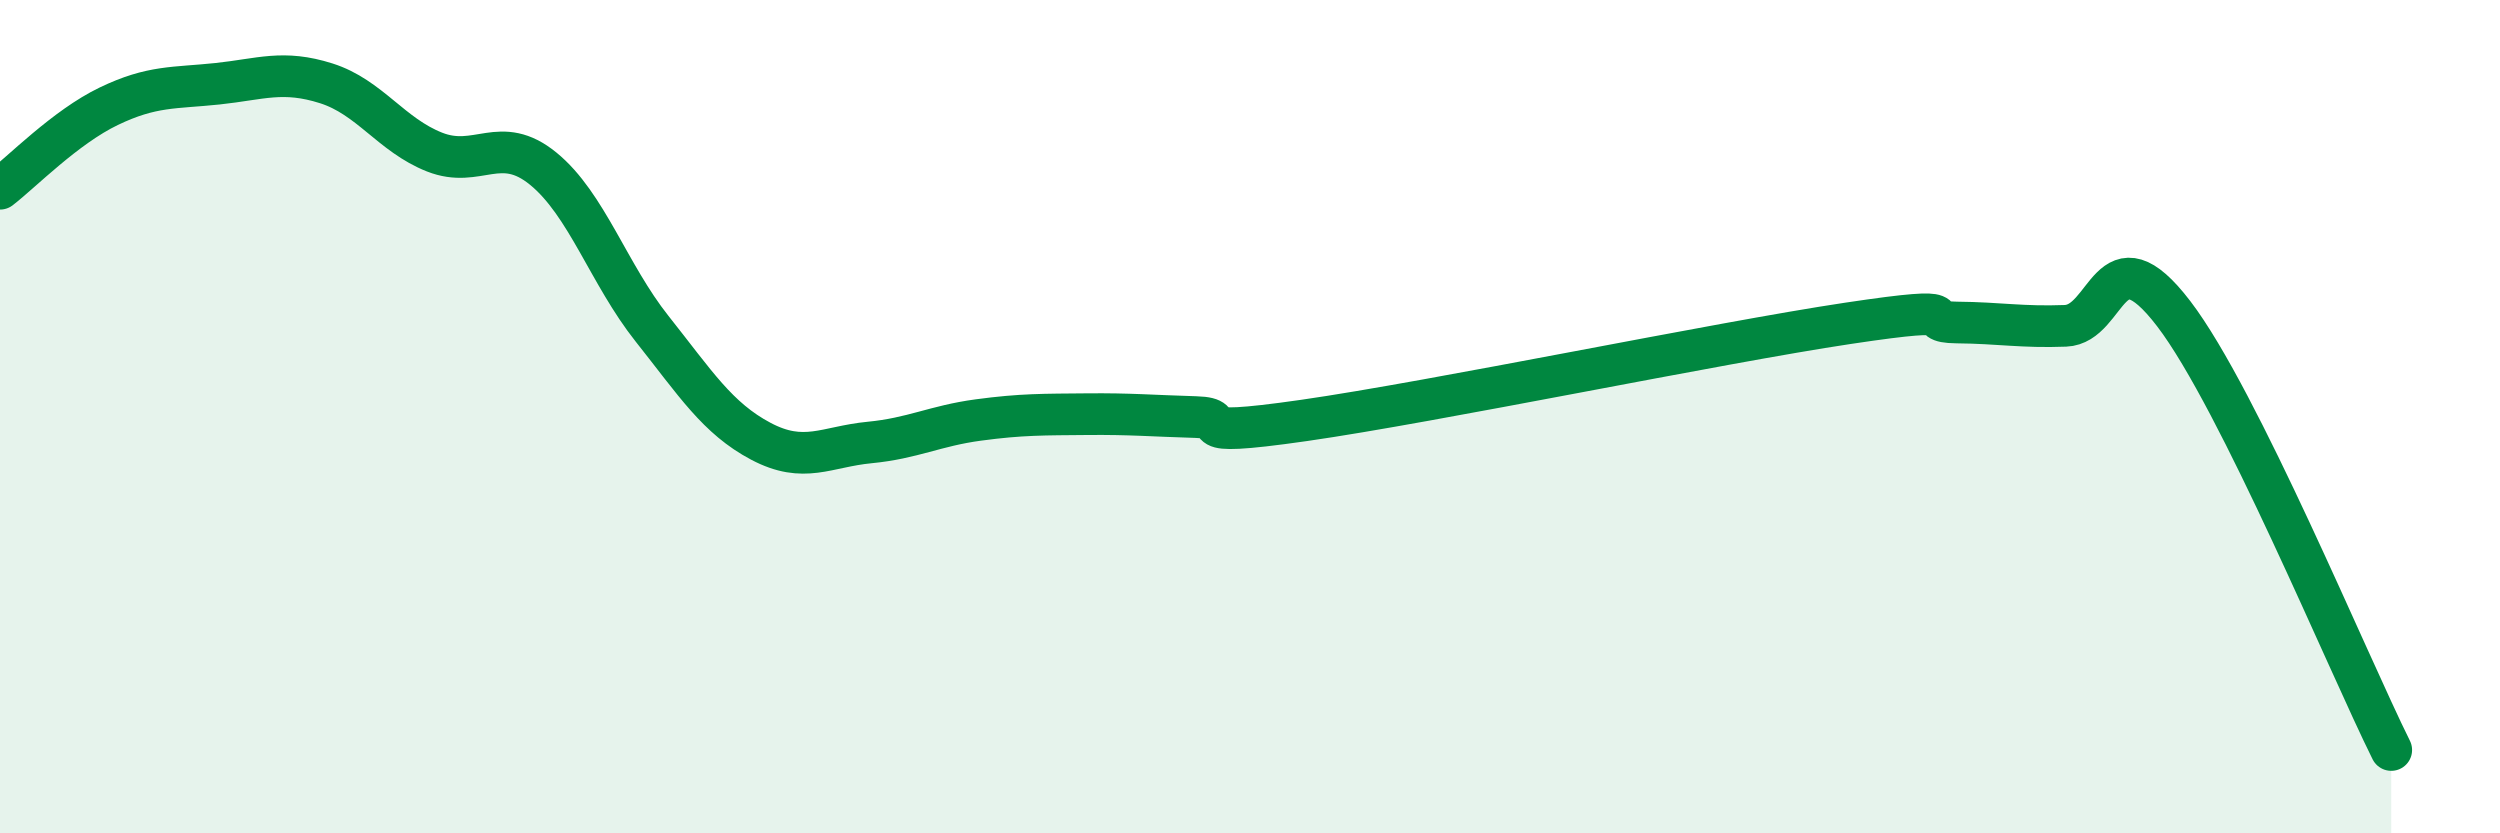
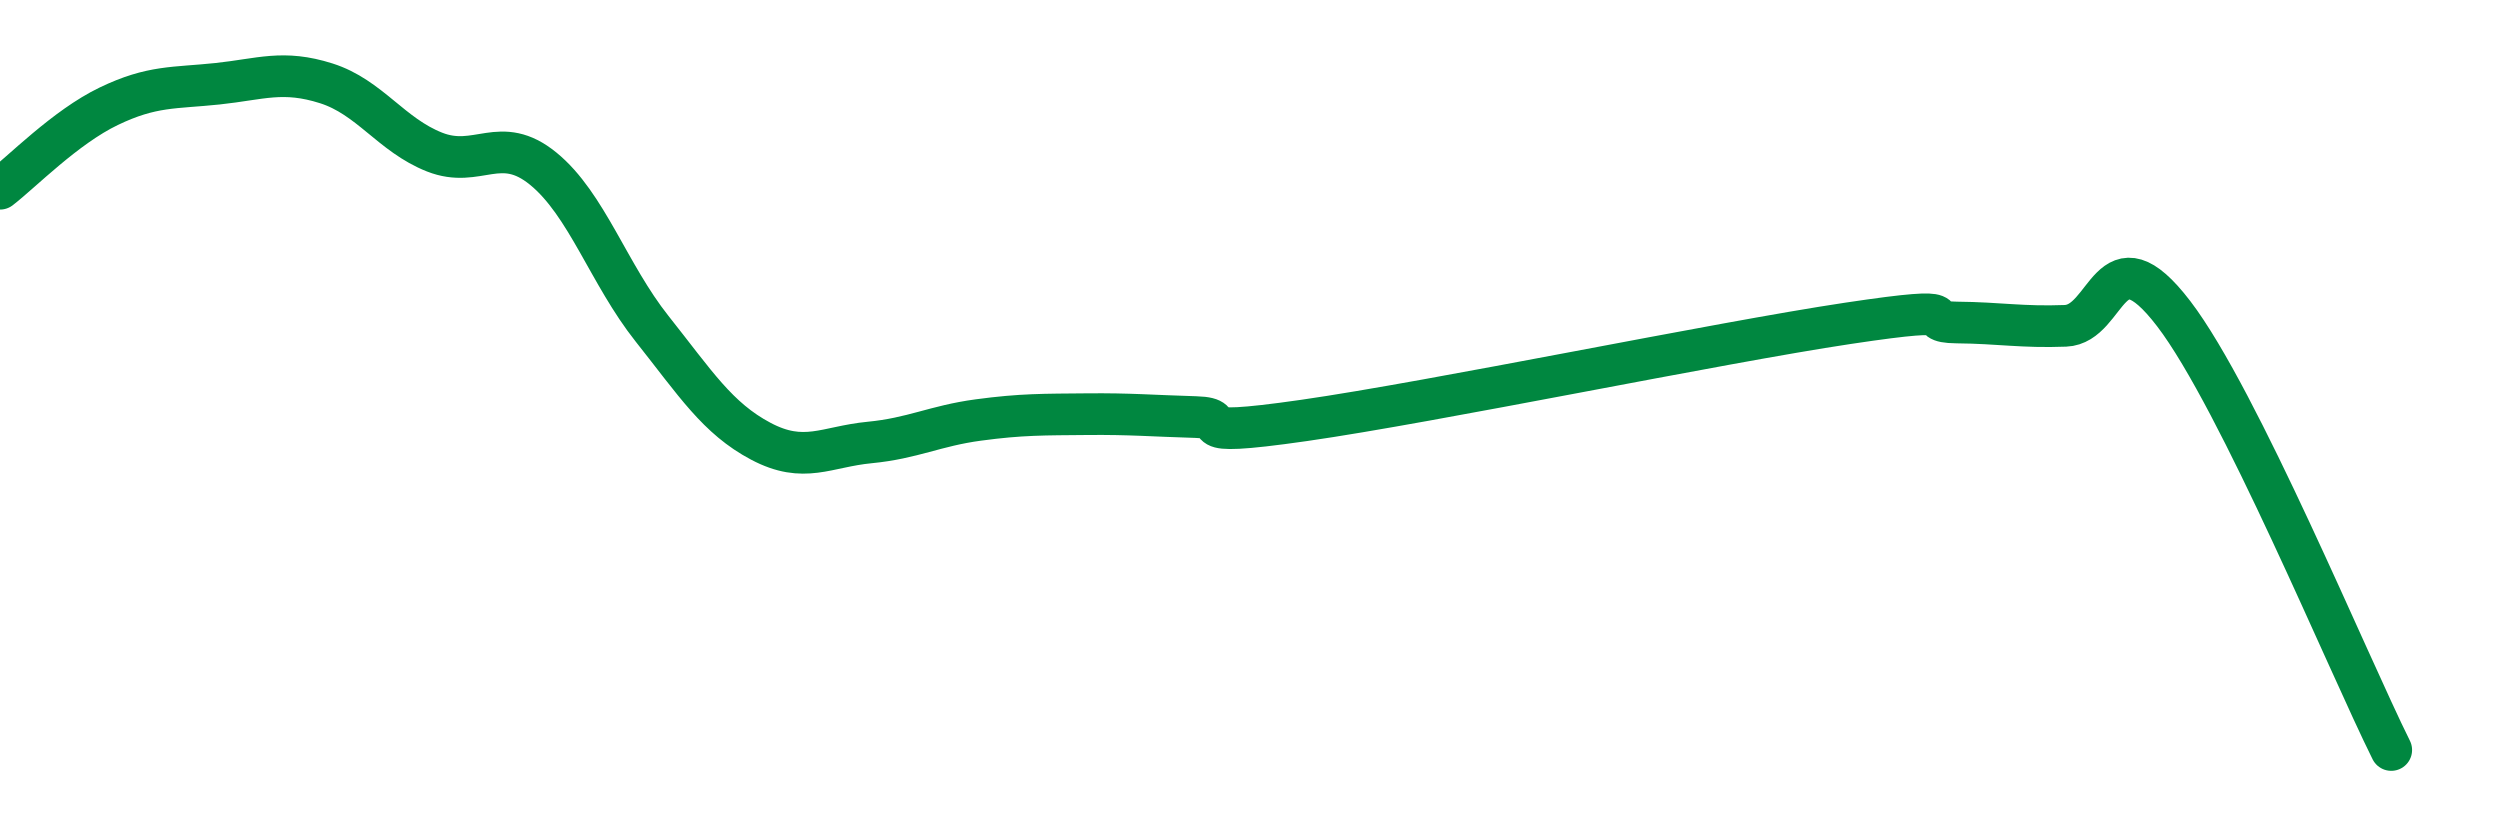
<svg xmlns="http://www.w3.org/2000/svg" width="60" height="20" viewBox="0 0 60 20">
-   <path d="M 0,4.53 C 0.52,4.13 1.57,3.05 2.61,2.55 C 3.65,2.05 4.18,2.12 5.22,2.01 C 6.26,1.9 6.79,1.67 7.83,2 C 8.87,2.33 9.39,3.24 10.43,3.65 C 11.47,4.06 12,3.2 13.04,4.05 C 14.08,4.9 14.61,6.58 15.65,7.89 C 16.69,9.2 17.22,10.04 18.26,10.59 C 19.3,11.14 19.83,10.72 20.87,10.62 C 21.91,10.52 22.44,10.22 23.48,10.08 C 24.52,9.94 25.05,9.95 26.09,9.94 C 27.13,9.93 27.66,9.98 28.7,10.01 C 29.74,10.04 28.17,10.54 31.3,10.09 C 34.43,9.64 41.22,8.23 44.35,7.76 C 47.48,7.29 45.92,7.73 46.96,7.74 C 48,7.75 48.53,7.86 49.57,7.82 C 50.61,7.78 50.61,5.49 52.17,7.53 C 53.73,9.57 56.35,15.91 57.39,18L57.39 20L0 20Z" fill="#008740" opacity="0.1" stroke-linecap="round" stroke-linejoin="round" />
  <path d="M 0,4.53 C 0.52,4.13 1.57,3.05 2.61,2.55 C 3.65,2.05 4.18,2.12 5.22,2.01 C 6.26,1.9 6.79,1.67 7.83,2 C 8.87,2.33 9.39,3.24 10.43,3.65 C 11.47,4.06 12,3.2 13.04,4.05 C 14.08,4.9 14.61,6.58 15.65,7.89 C 16.69,9.2 17.22,10.04 18.26,10.59 C 19.3,11.14 19.83,10.72 20.87,10.62 C 21.91,10.52 22.44,10.22 23.48,10.08 C 24.52,9.94 25.05,9.95 26.09,9.94 C 27.13,9.93 27.66,9.98 28.7,10.01 C 29.74,10.04 28.17,10.54 31.3,10.09 C 34.43,9.64 41.22,8.23 44.35,7.76 C 47.48,7.29 45.92,7.73 46.96,7.74 C 48,7.75 48.53,7.86 49.57,7.82 C 50.61,7.78 50.61,5.49 52.17,7.53 C 53.73,9.57 56.35,15.91 57.39,18" stroke="#008740" stroke-width="1" fill="none" stroke-linecap="round" stroke-linejoin="round" />
</svg>